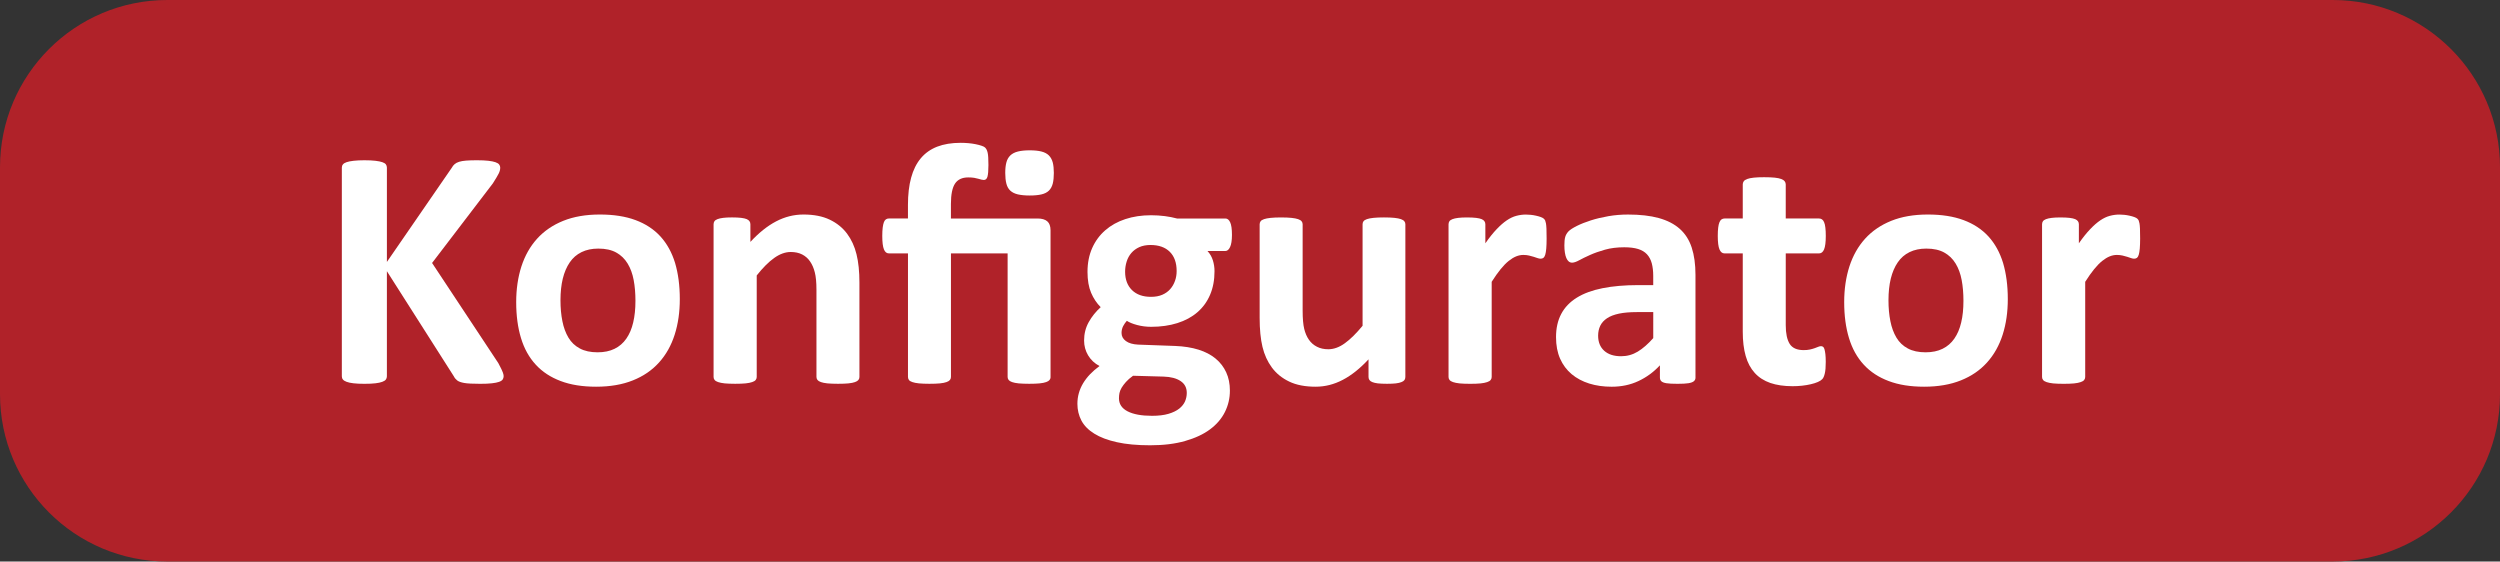
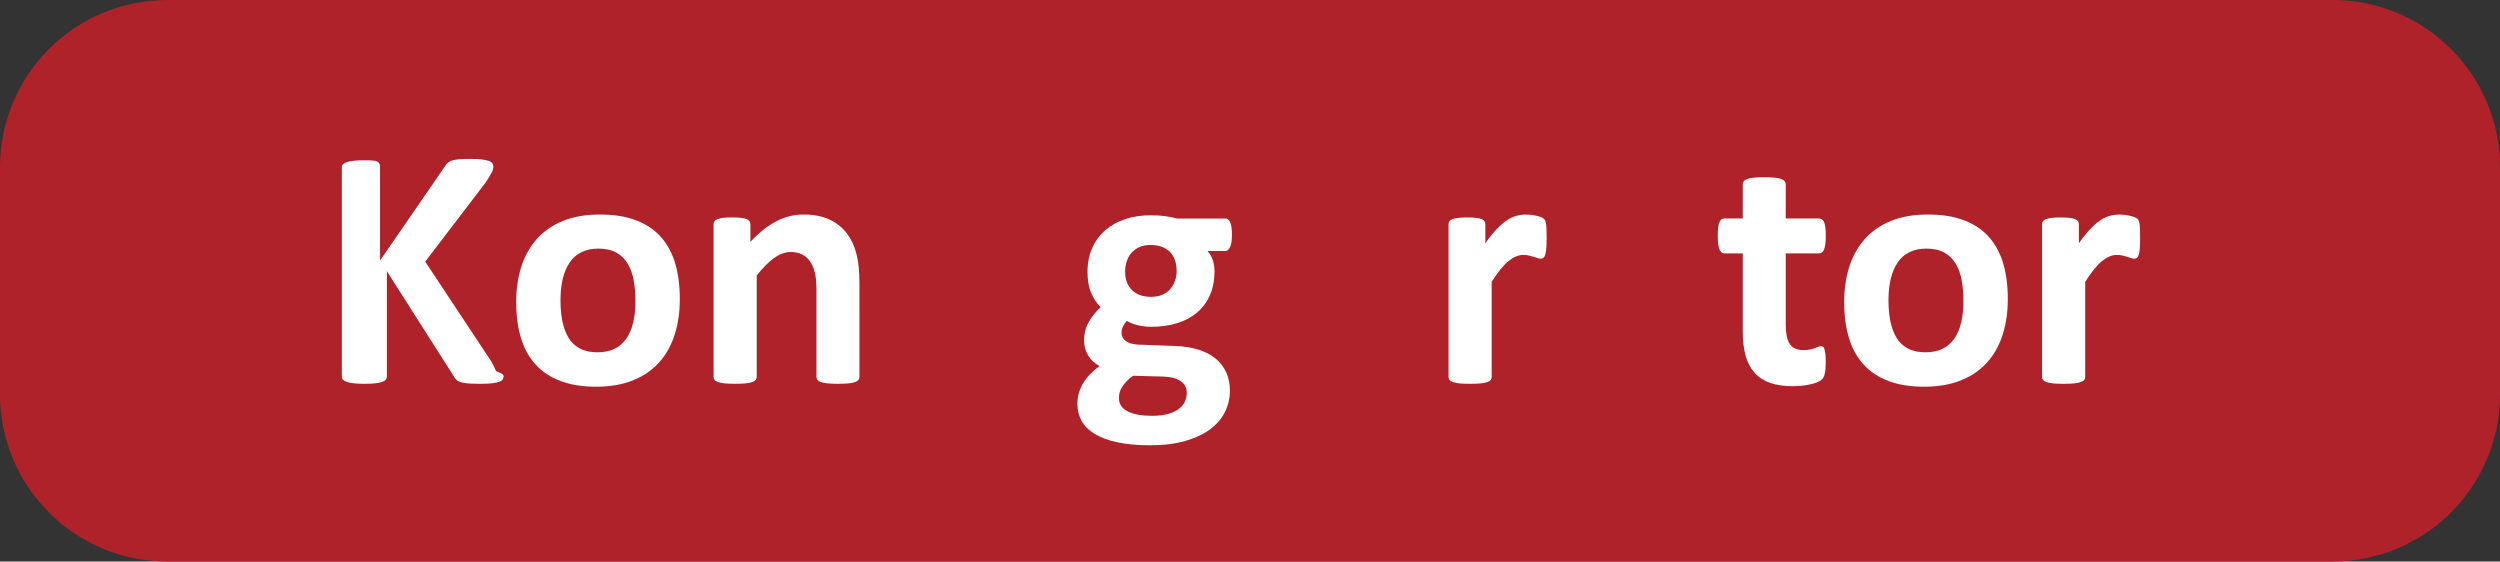
<svg xmlns="http://www.w3.org/2000/svg" version="1.1" id="Ebene_1" x="0px" y="0px" viewBox="0 0 133.564 30" xml:space="preserve">
  <rect x="0" y="0" width="133.564" height="30" fill="#333333" stroke="none" />
  <g>
    <path fill="#B02229" d="M8.943,0C4.003,0,0,4.003,0,8.941v12.116C0,25.995,4.003,30,8.943,30h115.679   c4.938,0,8.943-4.005,8.943-8.943V8.941c0-4.938-4.005-8.941-8.943-8.941H8.943L8.943,0z" />
    <g>
-       <path fill="#FFFFFF" d="M26.908,20.094c0,0.068-0.018,0.127-0.051,0.179c-0.035,0.051-0.097,0.093-0.193,0.127    c-0.095,0.035-0.224,0.06-0.389,0.078c-0.164,0.019-0.372,0.027-0.621,0.027c-0.397,0-0.681-0.014-0.855-0.045    c-0.173-0.031-0.3-0.076-0.376-0.138c-0.076-0.06-0.136-0.132-0.177-0.218l-3.576-5.615v5.615c0,0.066-0.019,0.125-0.055,0.173    c-0.037,0.049-0.101,0.09-0.193,0.123c-0.091,0.035-0.214,0.06-0.366,0.078c-0.152,0.019-0.347,0.027-0.586,0.027    c-0.232,0-0.424-0.008-0.58-0.027c-0.156-0.018-0.278-0.043-0.37-0.078c-0.091-0.033-0.158-0.074-0.197-0.123    c-0.041-0.049-0.06-0.107-0.06-0.173V8.955c0-0.067,0.019-0.125,0.06-0.173c0.039-0.049,0.105-0.089,0.197-0.119    c0.091-0.031,0.214-0.055,0.37-0.073c0.156-0.018,0.348-0.028,0.58-0.028c0.239,0,0.434,0.01,0.586,0.028    c0.152,0.018,0.274,0.042,0.366,0.073c0.091,0.03,0.156,0.07,0.193,0.119c0.035,0.049,0.055,0.106,0.055,0.173v5.039l3.465-5.029    c0.043-0.08,0.095-0.145,0.156-0.197c0.06-0.052,0.14-0.093,0.238-0.124c0.097-0.03,0.222-0.052,0.376-0.064    c0.152-0.012,0.347-0.018,0.584-0.018c0.245,0,0.446,0.01,0.603,0.028c0.16,0.018,0.286,0.044,0.38,0.077    c0.095,0.034,0.162,0.075,0.197,0.124c0.037,0.049,0.056,0.104,0.056,0.165c0,0.104-0.027,0.21-0.084,0.32    c-0.055,0.11-0.158,0.283-0.31,0.522l-3.247,4.252l3.539,5.35c0.134,0.249,0.214,0.417,0.241,0.498    C26.892,19.979,26.908,20.045,26.908,20.094z" />
+       <path fill="#FFFFFF" d="M26.908,20.094c0,0.068-0.018,0.127-0.051,0.179c-0.035,0.051-0.097,0.093-0.193,0.127    c-0.095,0.035-0.224,0.06-0.389,0.078c-0.164,0.019-0.372,0.027-0.621,0.027c-0.397,0-0.681-0.014-0.855-0.045    c-0.173-0.031-0.3-0.076-0.376-0.138c-0.076-0.06-0.136-0.132-0.177-0.218l-3.576-5.615v5.615c0,0.066-0.019,0.125-0.055,0.173    c-0.037,0.049-0.101,0.09-0.193,0.123c-0.091,0.035-0.214,0.06-0.366,0.078c-0.152,0.019-0.347,0.027-0.586,0.027    c-0.232,0-0.424-0.008-0.58-0.027c-0.156-0.018-0.278-0.043-0.37-0.078c-0.091-0.033-0.158-0.074-0.197-0.123    c-0.041-0.049-0.06-0.107-0.06-0.173V8.955c0-0.067,0.019-0.125,0.06-0.173c0.039-0.049,0.105-0.089,0.197-0.119    c0.091-0.031,0.214-0.055,0.37-0.073c0.156-0.018,0.348-0.028,0.58-0.028c0.239,0,0.434,0.01,0.586,0.028    c0.091,0.03,0.156,0.07,0.193,0.119c0.035,0.049,0.055,0.106,0.055,0.173v5.039l3.465-5.029    c0.043-0.08,0.095-0.145,0.156-0.197c0.06-0.052,0.14-0.093,0.238-0.124c0.097-0.03,0.222-0.052,0.376-0.064    c0.152-0.012,0.347-0.018,0.584-0.018c0.245,0,0.446,0.01,0.603,0.028c0.16,0.018,0.286,0.044,0.38,0.077    c0.095,0.034,0.162,0.075,0.197,0.124c0.037,0.049,0.056,0.104,0.056,0.165c0,0.104-0.027,0.21-0.084,0.32    c-0.055,0.11-0.158,0.283-0.31,0.522l-3.247,4.252l3.539,5.35c0.134,0.249,0.214,0.417,0.241,0.498    C26.892,19.979,26.908,20.045,26.908,20.094z" />
      <path fill="#FFFFFF" d="M36.319,15.979c0,0.695-0.091,1.329-0.274,1.901c-0.183,0.574-0.459,1.067-0.831,1.481    c-0.372,0.415-0.839,0.736-1.4,0.96c-0.561,0.226-1.217,0.339-1.966,0.339c-0.726,0-1.357-0.099-1.892-0.302    c-0.537-0.201-0.983-0.493-1.335-0.878c-0.354-0.384-0.617-0.857-0.786-1.417c-0.171-0.56-0.257-1.2-0.257-1.92    c0-0.695,0.093-1.331,0.278-1.907c0.187-0.576,0.465-1.07,0.837-1.481s0.837-0.73,1.396-0.956c0.557-0.225,1.211-0.338,1.96-0.338    c0.732,0,1.367,0.098,1.902,0.297c0.537,0.199,0.981,0.49,1.332,0.873c0.35,0.384,0.611,0.857,0.783,1.417    C36.233,14.611,36.319,15.253,36.319,15.979z M33.949,16.071c0-0.403-0.031-0.773-0.095-1.112    c-0.064-0.338-0.171-0.632-0.325-0.882c-0.152-0.25-0.354-0.446-0.607-0.586c-0.253-0.14-0.572-0.21-0.956-0.21    c-0.341,0-0.64,0.063-0.896,0.188c-0.257,0.125-0.467,0.308-0.631,0.549c-0.165,0.24-0.288,0.53-0.372,0.868    c-0.082,0.339-0.123,0.724-0.123,1.157c0,0.402,0.033,0.772,0.101,1.111c0.066,0.339,0.175,0.633,0.323,0.882    c0.15,0.251,0.352,0.444,0.609,0.58c0.255,0.138,0.572,0.206,0.95,0.206c0.348,0,0.65-0.062,0.905-0.187    c0.257-0.125,0.467-0.308,0.631-0.545c0.165-0.238,0.288-0.525,0.366-0.863C33.91,16.889,33.949,16.504,33.949,16.071z" />
    </g>
    <g>
      <path fill="#FFFFFF" d="M45.916,20.14c0,0.06-0.018,0.113-0.055,0.16c-0.037,0.045-0.097,0.084-0.183,0.113    c-0.086,0.031-0.202,0.055-0.352,0.07c-0.15,0.014-0.333,0.021-0.553,0.021c-0.226,0-0.413-0.008-0.563-0.021    c-0.15-0.016-0.267-0.039-0.352-0.07c-0.086-0.029-0.146-0.068-0.183-0.113c-0.035-0.047-0.055-0.099-0.055-0.16v-4.656    c0-0.396-0.029-0.707-0.088-0.933c-0.056-0.225-0.14-0.419-0.251-0.58c-0.109-0.162-0.251-0.287-0.424-0.376    c-0.173-0.088-0.378-0.132-0.609-0.132c-0.292,0-0.588,0.107-0.886,0.32c-0.3,0.213-0.609,0.525-0.933,0.933v5.424    c0,0.06-0.019,0.113-0.056,0.16c-0.035,0.045-0.097,0.084-0.187,0.113c-0.088,0.031-0.206,0.055-0.352,0.07    c-0.146,0.014-0.331,0.021-0.557,0.021s-0.413-0.008-0.559-0.021c-0.146-0.016-0.263-0.039-0.352-0.07    c-0.088-0.029-0.15-0.068-0.187-0.113c-0.037-0.047-0.055-0.099-0.055-0.16v-8.158c0-0.06,0.016-0.114,0.045-0.16    c0.031-0.046,0.086-0.084,0.165-0.115c0.08-0.03,0.181-0.053,0.306-0.068c0.125-0.016,0.282-0.023,0.471-0.023    c0.195,0,0.356,0.008,0.485,0.023c0.128,0.016,0.228,0.038,0.298,0.068c0.07,0.031,0.121,0.069,0.15,0.115    c0.031,0.046,0.047,0.099,0.047,0.16v0.942c0.452-0.488,0.909-0.854,1.376-1.098c0.465-0.243,0.952-0.365,1.458-0.365    c0.555,0,1.022,0.091,1.404,0.274c0.382,0.183,0.689,0.432,0.925,0.746c0.234,0.314,0.403,0.681,0.506,1.102    c0.105,0.421,0.156,0.927,0.156,1.518V20.14z" />
-       <path fill="#FFFFFF" d="M56.129,20.14c0,0.06-0.018,0.113-0.055,0.16c-0.037,0.045-0.097,0.084-0.183,0.113    c-0.086,0.031-0.202,0.055-0.352,0.07c-0.15,0.014-0.333,0.021-0.553,0.021c-0.226,0-0.413-0.008-0.563-0.021    c-0.15-0.016-0.267-0.039-0.352-0.07c-0.086-0.029-0.146-0.068-0.183-0.113c-0.037-0.047-0.055-0.099-0.055-0.16v-6.603h-3.027    v6.603c0,0.06-0.018,0.113-0.055,0.16c-0.037,0.045-0.097,0.084-0.183,0.113c-0.086,0.031-0.202,0.055-0.352,0.07    c-0.15,0.014-0.337,0.021-0.563,0.021c-0.218,0-0.403-0.008-0.553-0.021c-0.15-0.016-0.269-0.039-0.356-0.07    c-0.09-0.029-0.15-0.068-0.183-0.113c-0.033-0.047-0.051-0.099-0.051-0.16v-6.603h-1.024c-0.117,0-0.202-0.071-0.261-0.214    c-0.058-0.144-0.088-0.383-0.088-0.718c0-0.177,0.008-0.326,0.023-0.448c0.016-0.123,0.037-0.218,0.064-0.288    c0.027-0.07,0.064-0.121,0.109-0.151c0.047-0.031,0.099-0.046,0.162-0.046h1.014v-0.723c0-0.554,0.056-1.039,0.169-1.453    c0.113-0.415,0.284-0.761,0.516-1.039s0.526-0.485,0.878-0.622c0.354-0.136,0.771-0.205,1.254-0.205    c0.134,0,0.269,0.006,0.407,0.018c0.136,0.012,0.267,0.03,0.389,0.055c0.121,0.024,0.228,0.053,0.319,0.083    s0.154,0.062,0.187,0.095c0.033,0.034,0.062,0.072,0.084,0.115c0.021,0.043,0.039,0.097,0.055,0.165    c0.016,0.067,0.025,0.154,0.031,0.261c0.006,0.106,0.01,0.239,0.01,0.397c0,0.293-0.018,0.498-0.051,0.618    c-0.033,0.119-0.099,0.178-0.197,0.178c-0.037,0-0.078-0.006-0.123-0.018c-0.047-0.012-0.101-0.027-0.165-0.046    c-0.064-0.018-0.138-0.035-0.224-0.051c-0.086-0.015-0.193-0.022-0.319-0.022c-0.323,0-0.559,0.11-0.705,0.329    c-0.146,0.22-0.22,0.582-0.22,1.088v0.778h4.627c0.232,0,0.405,0.05,0.522,0.151c0.115,0.1,0.173,0.26,0.173,0.48V20.14z     M56.302,9.239c0,0.225-0.019,0.416-0.058,0.571c-0.041,0.156-0.109,0.28-0.206,0.375c-0.097,0.094-0.23,0.162-0.397,0.201    c-0.167,0.039-0.378,0.059-0.627,0.059c-0.249,0-0.459-0.02-0.631-0.059c-0.171-0.04-0.306-0.107-0.407-0.201    c-0.101-0.094-0.171-0.219-0.21-0.375c-0.041-0.156-0.06-0.347-0.06-0.571c0-0.22,0.019-0.406,0.06-0.559    c0.039-0.152,0.109-0.276,0.21-0.375c0.101-0.097,0.236-0.167,0.407-0.21c0.171-0.043,0.382-0.064,0.631-0.064    c0.249,0,0.459,0.021,0.627,0.064c0.167,0.043,0.3,0.113,0.397,0.21c0.097,0.098,0.165,0.223,0.206,0.375    C56.283,8.834,56.302,9.019,56.302,9.239z" />
    </g>
    <g>
      <path fill="#FFFFFF" d="M65.818,12.55c0,0.292-0.035,0.509-0.101,0.649c-0.066,0.14-0.15,0.21-0.247,0.21h-0.96    c0.134,0.146,0.23,0.312,0.288,0.498s0.088,0.38,0.088,0.58c0,0.476-0.08,0.898-0.239,1.267c-0.158,0.369-0.385,0.679-0.681,0.933    c-0.294,0.253-0.652,0.445-1.069,0.576c-0.419,0.131-0.882,0.197-1.396,0.197c-0.261,0-0.512-0.032-0.75-0.096    s-0.421-0.138-0.549-0.224c-0.072,0.079-0.138,0.173-0.197,0.283c-0.056,0.11-0.086,0.232-0.086,0.366    c0,0.176,0.078,0.32,0.234,0.433c0.154,0.113,0.372,0.175,0.652,0.189l1.986,0.072c0.463,0.019,0.876,0.084,1.238,0.197    c0.364,0.113,0.668,0.273,0.915,0.477c0.247,0.204,0.436,0.45,0.567,0.736c0.132,0.286,0.197,0.611,0.197,0.977    c0,0.403-0.088,0.783-0.265,1.139c-0.177,0.356-0.442,0.666-0.796,0.929c-0.352,0.263-0.796,0.469-1.33,0.621    c-0.533,0.154-1.156,0.23-1.871,0.23c-0.695,0-1.287-0.055-1.777-0.165c-0.493-0.109-0.894-0.261-1.207-0.457    c-0.315-0.195-0.543-0.428-0.687-0.699c-0.142-0.271-0.214-0.568-0.214-0.892c0-0.201,0.025-0.393,0.078-0.576    c0.051-0.183,0.128-0.358,0.228-0.526c0.101-0.167,0.224-0.327,0.37-0.481c0.148-0.152,0.315-0.298,0.504-0.438    c-0.263-0.14-0.465-0.331-0.609-0.572c-0.142-0.239-0.214-0.504-0.214-0.79c0-0.36,0.082-0.687,0.247-0.983    c0.164-0.295,0.378-0.562,0.64-0.8c-0.214-0.213-0.385-0.469-0.512-0.768c-0.128-0.299-0.193-0.671-0.193-1.116    c0-0.476,0.084-0.9,0.251-1.276c0.167-0.375,0.401-0.691,0.701-0.951c0.298-0.259,0.654-0.457,1.069-0.594    c0.415-0.137,0.872-0.206,1.372-0.206c0.255,0,0.5,0.016,0.736,0.046c0.234,0.031,0.452,0.073,0.654,0.128h2.587    c0.103,0,0.189,0.067,0.251,0.201C65.785,12.007,65.818,12.233,65.818,12.55z M63.404,20.989c0-0.274-0.111-0.485-0.331-0.631    c-0.218-0.146-0.52-0.226-0.905-0.238l-1.635-0.045c-0.16,0.115-0.286,0.226-0.38,0.333c-0.095,0.107-0.171,0.208-0.23,0.306    c-0.058,0.099-0.095,0.193-0.115,0.284c-0.018,0.091-0.027,0.187-0.027,0.284c0,0.304,0.154,0.535,0.463,0.695    c0.308,0.158,0.742,0.238,1.302,0.238c0.347,0,0.64-0.035,0.878-0.105s0.43-0.164,0.576-0.278    c0.146-0.117,0.249-0.247,0.311-0.389C63.373,21.299,63.404,21.149,63.404,20.989z M62.863,14.479    c0-0.439-0.121-0.781-0.364-1.024c-0.245-0.244-0.59-0.366-1.034-0.366c-0.226,0-0.424,0.038-0.596,0.114    c-0.169,0.077-0.311,0.18-0.424,0.311c-0.113,0.131-0.197,0.283-0.251,0.457c-0.055,0.173-0.084,0.355-0.084,0.544    c0,0.415,0.123,0.742,0.366,0.983c0.245,0.24,0.582,0.361,1.016,0.361c0.232,0,0.432-0.037,0.603-0.11    c0.169-0.073,0.311-0.174,0.424-0.302c0.113-0.128,0.199-0.275,0.257-0.444C62.836,14.837,62.863,14.662,62.863,14.479z" />
-       <path fill="#FFFFFF" d="M75.082,20.14c0,0.06-0.016,0.113-0.045,0.16c-0.031,0.045-0.086,0.084-0.162,0.113    c-0.076,0.031-0.177,0.055-0.302,0.07c-0.125,0.014-0.282,0.021-0.471,0.021c-0.201,0-0.364-0.008-0.489-0.021    c-0.125-0.016-0.224-0.039-0.298-0.07c-0.072-0.029-0.125-0.068-0.154-0.113c-0.031-0.047-0.047-0.099-0.047-0.16v-0.942    c-0.452,0.487-0.909,0.853-1.376,1.096c-0.467,0.245-0.95,0.366-1.448,0.366c-0.563,0-1.034-0.091-1.413-0.274    c-0.383-0.183-0.69-0.432-0.926-0.75c-0.234-0.317-0.401-0.683-0.502-1.102c-0.101-0.417-0.152-0.936-0.152-1.558v-4.993    c0-0.06,0.018-0.114,0.051-0.16c0.033-0.046,0.095-0.084,0.183-0.115c0.09-0.03,0.208-0.053,0.356-0.068    c0.15-0.016,0.335-0.023,0.555-0.023c0.224,0,0.412,0.008,0.558,0.023c0.146,0.016,0.265,0.038,0.352,0.068    c0.088,0.031,0.152,0.069,0.187,0.115c0.037,0.046,0.055,0.099,0.055,0.16v4.609c0,0.427,0.029,0.753,0.084,0.979    c0.055,0.224,0.138,0.419,0.251,0.58c0.113,0.162,0.255,0.286,0.43,0.374c0.173,0.09,0.376,0.134,0.607,0.134    c0.292,0,0.588-0.107,0.882-0.321c0.296-0.212,0.611-0.524,0.948-0.933v-5.423c0-0.06,0.016-0.114,0.049-0.16    c0.035-0.046,0.095-0.084,0.183-0.115c0.09-0.03,0.206-0.053,0.352-0.068c0.146-0.016,0.333-0.023,0.559-0.023    c0.226,0,0.411,0.008,0.557,0.023c0.148,0.016,0.263,0.038,0.348,0.068c0.086,0.031,0.146,0.069,0.183,0.115    c0.037,0.046,0.055,0.099,0.055,0.16V20.14z" />
    </g>
    <g>
      <path fill="#FFFFFF" d="M82.629,12.742c0,0.219-0.008,0.399-0.019,0.539c-0.012,0.14-0.031,0.25-0.055,0.329    c-0.025,0.08-0.056,0.134-0.095,0.165c-0.041,0.03-0.091,0.046-0.152,0.046c-0.049,0-0.103-0.011-0.164-0.032    c-0.062-0.021-0.13-0.045-0.206-0.069c-0.076-0.024-0.16-0.047-0.251-0.068c-0.091-0.021-0.193-0.032-0.302-0.032    c-0.128,0-0.257,0.026-0.385,0.078c-0.127,0.052-0.259,0.132-0.397,0.242c-0.136,0.109-0.28,0.256-0.43,0.439    c-0.148,0.183-0.31,0.408-0.479,0.677v5.085c0,0.06-0.019,0.113-0.056,0.16c-0.035,0.045-0.097,0.084-0.187,0.113    c-0.088,0.031-0.206,0.055-0.352,0.07c-0.146,0.014-0.331,0.021-0.557,0.021c-0.226,0-0.413-0.008-0.559-0.021    c-0.146-0.016-0.263-0.039-0.352-0.07c-0.088-0.029-0.15-0.068-0.187-0.113c-0.037-0.047-0.055-0.099-0.055-0.16v-8.158    c0-0.06,0.016-0.114,0.045-0.16c0.031-0.046,0.086-0.084,0.165-0.115c0.08-0.03,0.181-0.053,0.306-0.068    c0.125-0.016,0.282-0.023,0.471-0.023c0.195,0,0.356,0.008,0.485,0.023c0.128,0.016,0.228,0.038,0.298,0.068    c0.07,0.031,0.121,0.069,0.15,0.115c0.031,0.046,0.047,0.099,0.047,0.16v1.015c0.212-0.305,0.415-0.557,0.604-0.754    c0.189-0.199,0.368-0.355,0.539-0.471c0.171-0.116,0.341-0.197,0.512-0.242c0.171-0.046,0.341-0.068,0.512-0.068    c0.08,0,0.165,0.004,0.257,0.014c0.091,0.009,0.185,0.024,0.282,0.046c0.097,0.021,0.183,0.046,0.257,0.073    c0.072,0.027,0.127,0.056,0.16,0.087c0.033,0.031,0.058,0.064,0.074,0.1c0.014,0.037,0.027,0.088,0.041,0.151    c0.012,0.064,0.021,0.161,0.027,0.288C82.625,12.348,82.629,12.522,82.629,12.742z" />
-       <path fill="#FFFFFF" d="M90.584,20.168c0,0.086-0.031,0.152-0.091,0.201c-0.06,0.049-0.158,0.084-0.288,0.105    s-0.325,0.031-0.58,0.031c-0.274,0-0.475-0.01-0.6-0.031c-0.125-0.021-0.214-0.056-0.265-0.105    c-0.053-0.049-0.078-0.115-0.078-0.201v-0.65c-0.335,0.36-0.718,0.64-1.149,0.841c-0.428,0.202-0.905,0.302-1.431,0.302    c-0.432,0-0.831-0.056-1.193-0.169s-0.676-0.28-0.942-0.502c-0.265-0.222-0.471-0.498-0.617-0.827    c-0.146-0.329-0.218-0.714-0.218-1.152c0-0.475,0.091-0.888,0.278-1.239c0.185-0.35,0.463-0.64,0.831-0.868    c0.37-0.229,0.827-0.398,1.376-0.507c0.549-0.11,1.186-0.165,1.912-0.165h0.796v-0.494c0-0.256-0.027-0.48-0.078-0.672    c-0.053-0.193-0.138-0.352-0.257-0.481c-0.119-0.128-0.276-0.222-0.475-0.283s-0.444-0.091-0.736-0.091    c-0.384,0-0.728,0.043-1.03,0.128c-0.302,0.085-0.568,0.179-0.8,0.283c-0.232,0.103-0.424,0.198-0.58,0.283    c-0.156,0.086-0.282,0.128-0.38,0.128c-0.066,0-0.127-0.021-0.179-0.064c-0.051-0.043-0.093-0.104-0.127-0.183    c-0.035-0.079-0.06-0.177-0.078-0.293c-0.019-0.116-0.027-0.243-0.027-0.384c0-0.189,0.014-0.339,0.045-0.449    c0.031-0.109,0.09-0.208,0.173-0.297c0.086-0.089,0.236-0.186,0.45-0.293c0.212-0.106,0.463-0.205,0.75-0.297    c0.286-0.091,0.6-0.166,0.936-0.224c0.339-0.058,0.687-0.087,1.047-0.087c0.64,0,1.188,0.062,1.641,0.187    c0.456,0.126,0.829,0.317,1.121,0.576s0.506,0.593,0.64,1.002c0.134,0.409,0.201,0.894,0.201,1.454V20.168z M88.326,16.674h-0.878    c-0.372,0-0.689,0.027-0.952,0.082c-0.261,0.055-0.475,0.137-0.64,0.247c-0.164,0.11-0.284,0.242-0.36,0.398    c-0.076,0.155-0.115,0.334-0.115,0.533c0,0.343,0.109,0.611,0.325,0.806c0.216,0.195,0.516,0.292,0.901,0.292    c0.323,0,0.619-0.082,0.892-0.247c0.271-0.164,0.547-0.405,0.827-0.722V16.674z" />
    </g>
    <g>
      <path fill="#FFFFFF" d="M97.542,19.334c0,0.269-0.016,0.475-0.051,0.617c-0.033,0.144-0.078,0.245-0.132,0.302    c-0.055,0.058-0.134,0.111-0.241,0.156c-0.107,0.047-0.232,0.086-0.376,0.119c-0.142,0.033-0.298,0.06-0.465,0.078    c-0.169,0.019-0.337,0.027-0.508,0.027c-0.457,0-0.855-0.058-1.189-0.173c-0.335-0.117-0.613-0.294-0.831-0.535    c-0.22-0.241-0.382-0.543-0.485-0.909c-0.105-0.366-0.156-0.798-0.156-1.298v-4.18h-0.979c-0.115,0-0.204-0.071-0.265-0.214    c-0.06-0.144-0.091-0.383-0.091-0.718c0-0.177,0.008-0.326,0.023-0.448c0.016-0.123,0.037-0.218,0.068-0.288    c0.031-0.07,0.068-0.121,0.115-0.151c0.045-0.031,0.099-0.046,0.16-0.046h0.969v-1.82c0-0.06,0.016-0.116,0.051-0.165    c0.033-0.049,0.093-0.09,0.183-0.124c0.088-0.033,0.206-0.057,0.356-0.073c0.15-0.016,0.333-0.023,0.553-0.023    c0.226,0,0.413,0.008,0.563,0.023c0.15,0.016,0.267,0.04,0.352,0.073c0.086,0.034,0.146,0.075,0.183,0.124    c0.037,0.049,0.055,0.104,0.055,0.165v1.82h1.774c0.062,0,0.115,0.015,0.162,0.046c0.045,0.03,0.084,0.081,0.113,0.151    c0.031,0.07,0.055,0.165,0.068,0.288c0.016,0.122,0.023,0.271,0.023,0.448c0,0.336-0.031,0.574-0.091,0.718    c-0.06,0.143-0.15,0.214-0.265,0.214h-1.783v3.832c0,0.445,0.07,0.778,0.21,1.002c0.14,0.222,0.389,0.333,0.75,0.333    c0.123,0,0.232-0.01,0.329-0.031c0.097-0.021,0.185-0.047,0.261-0.074c0.076-0.027,0.14-0.053,0.193-0.074    c0.051-0.021,0.099-0.031,0.142-0.031c0.035,0,0.07,0.01,0.105,0.031c0.033,0.021,0.058,0.064,0.078,0.128    c0.018,0.064,0.035,0.152,0.049,0.261C97.534,19.023,97.542,19.165,97.542,19.334z" />
      <path fill="#FFFFFF" d="M107.268,15.979c0,0.695-0.091,1.329-0.274,1.901c-0.183,0.574-0.459,1.067-0.831,1.481    c-0.372,0.415-0.839,0.736-1.4,0.96c-0.561,0.226-1.217,0.339-1.966,0.339c-0.726,0-1.357-0.099-1.892-0.302    c-0.537-0.201-0.983-0.493-1.335-0.878c-0.354-0.384-0.617-0.857-0.786-1.417c-0.171-0.56-0.257-1.2-0.257-1.92    c0-0.695,0.093-1.331,0.278-1.907c0.187-0.576,0.465-1.07,0.837-1.481s0.837-0.73,1.396-0.956c0.557-0.225,1.211-0.338,1.96-0.338    c0.732,0,1.367,0.098,1.902,0.297c0.537,0.199,0.981,0.49,1.332,0.873c0.35,0.384,0.611,0.857,0.783,1.417    C107.182,14.611,107.268,15.253,107.268,15.979z M104.898,16.071c0-0.403-0.031-0.773-0.095-1.112    c-0.064-0.338-0.171-0.632-0.325-0.882c-0.152-0.25-0.354-0.446-0.607-0.586c-0.253-0.14-0.572-0.21-0.956-0.21    c-0.341,0-0.64,0.063-0.896,0.188c-0.257,0.125-0.467,0.308-0.631,0.549c-0.165,0.24-0.288,0.53-0.372,0.868    c-0.082,0.339-0.123,0.724-0.123,1.157c0,0.402,0.033,0.772,0.101,1.111c0.066,0.339,0.175,0.633,0.323,0.882    c0.15,0.251,0.352,0.444,0.609,0.58c0.255,0.138,0.572,0.206,0.95,0.206c0.348,0,0.65-0.062,0.905-0.187    c0.257-0.125,0.467-0.308,0.631-0.545c0.165-0.238,0.288-0.525,0.366-0.863C104.86,16.889,104.898,16.504,104.898,16.071z" />
    </g>
    <g>
      <path fill="#FFFFFF" d="M114.338,12.742c0,0.219-0.008,0.399-0.019,0.539c-0.012,0.14-0.031,0.25-0.055,0.329    c-0.025,0.08-0.056,0.134-0.095,0.165c-0.041,0.03-0.091,0.046-0.152,0.046c-0.049,0-0.103-0.011-0.164-0.032    c-0.062-0.021-0.13-0.045-0.206-0.069c-0.076-0.024-0.16-0.047-0.251-0.068c-0.091-0.021-0.193-0.032-0.302-0.032    c-0.128,0-0.257,0.026-0.385,0.078c-0.127,0.052-0.259,0.132-0.397,0.242c-0.136,0.109-0.28,0.256-0.43,0.439    c-0.148,0.183-0.31,0.408-0.479,0.677v5.085c0,0.06-0.019,0.113-0.056,0.16c-0.035,0.045-0.097,0.084-0.187,0.113    c-0.088,0.031-0.206,0.055-0.352,0.07c-0.146,0.014-0.331,0.021-0.557,0.021c-0.226,0-0.413-0.008-0.559-0.021    c-0.146-0.016-0.263-0.039-0.352-0.07c-0.088-0.029-0.15-0.068-0.187-0.113c-0.037-0.047-0.055-0.099-0.055-0.16v-8.158    c0-0.06,0.016-0.114,0.045-0.16c0.031-0.046,0.086-0.084,0.165-0.115c0.08-0.03,0.181-0.053,0.306-0.068    c0.125-0.016,0.282-0.023,0.471-0.023c0.195,0,0.356,0.008,0.485,0.023c0.128,0.016,0.228,0.038,0.298,0.068    c0.07,0.031,0.121,0.069,0.15,0.115c0.031,0.046,0.047,0.099,0.047,0.16v1.015c0.212-0.305,0.415-0.557,0.604-0.754    c0.189-0.199,0.368-0.355,0.539-0.471c0.171-0.116,0.341-0.197,0.512-0.242c0.171-0.046,0.341-0.068,0.512-0.068    c0.08,0,0.165,0.004,0.257,0.014c0.091,0.009,0.185,0.024,0.282,0.046s0.183,0.046,0.257,0.073    c0.072,0.027,0.127,0.056,0.16,0.087c0.033,0.031,0.058,0.064,0.074,0.1c0.014,0.037,0.027,0.088,0.041,0.151    c0.012,0.064,0.021,0.161,0.027,0.288C114.334,12.348,114.338,12.522,114.338,12.742z" />
    </g>
  </g>
  <g>
</g>
  <g>
</g>
  <g>
</g>
  <g>
</g>
  <g>
</g>
  <g>
</g>
  <g>
</g>
  <g>
</g>
  <g>
</g>
  <g>
</g>
  <g>
</g>
  <g>
</g>
  <g>
</g>
  <g>
</g>
  <g>
</g>
</svg>